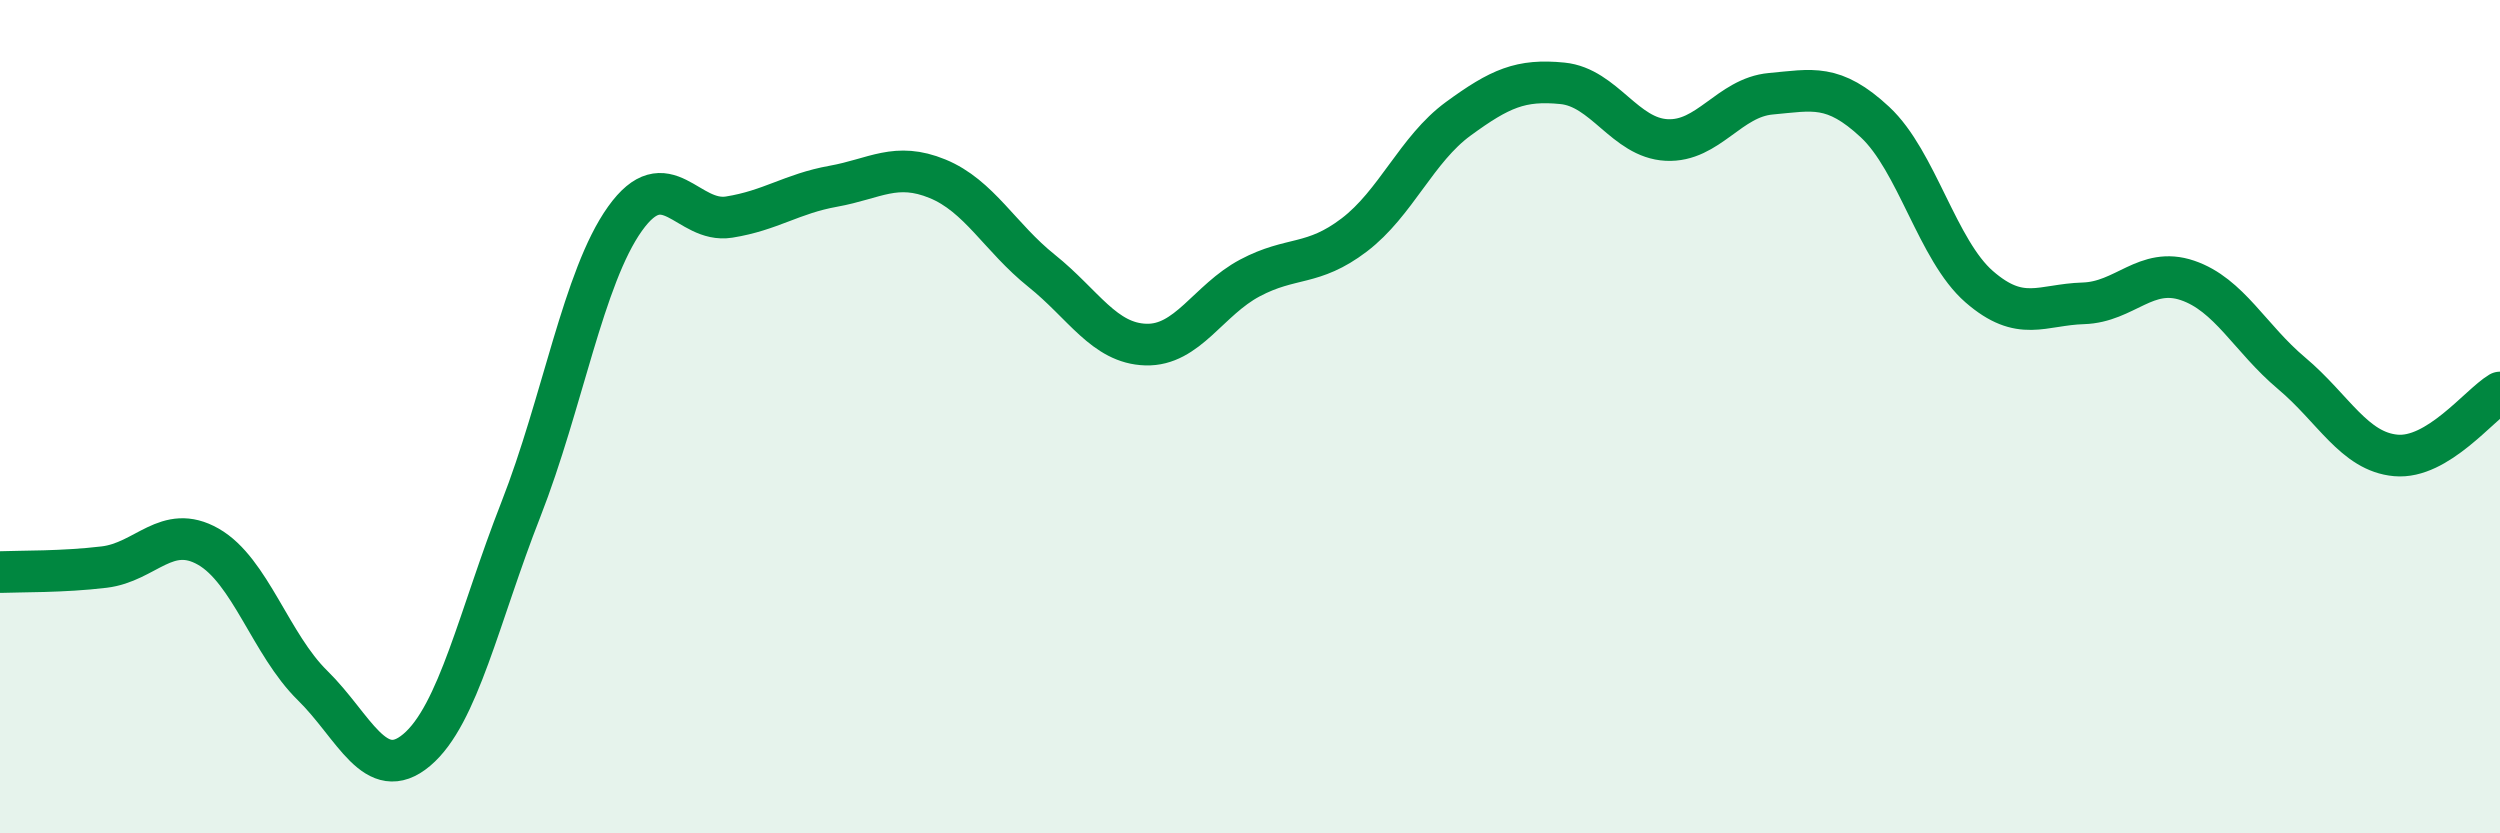
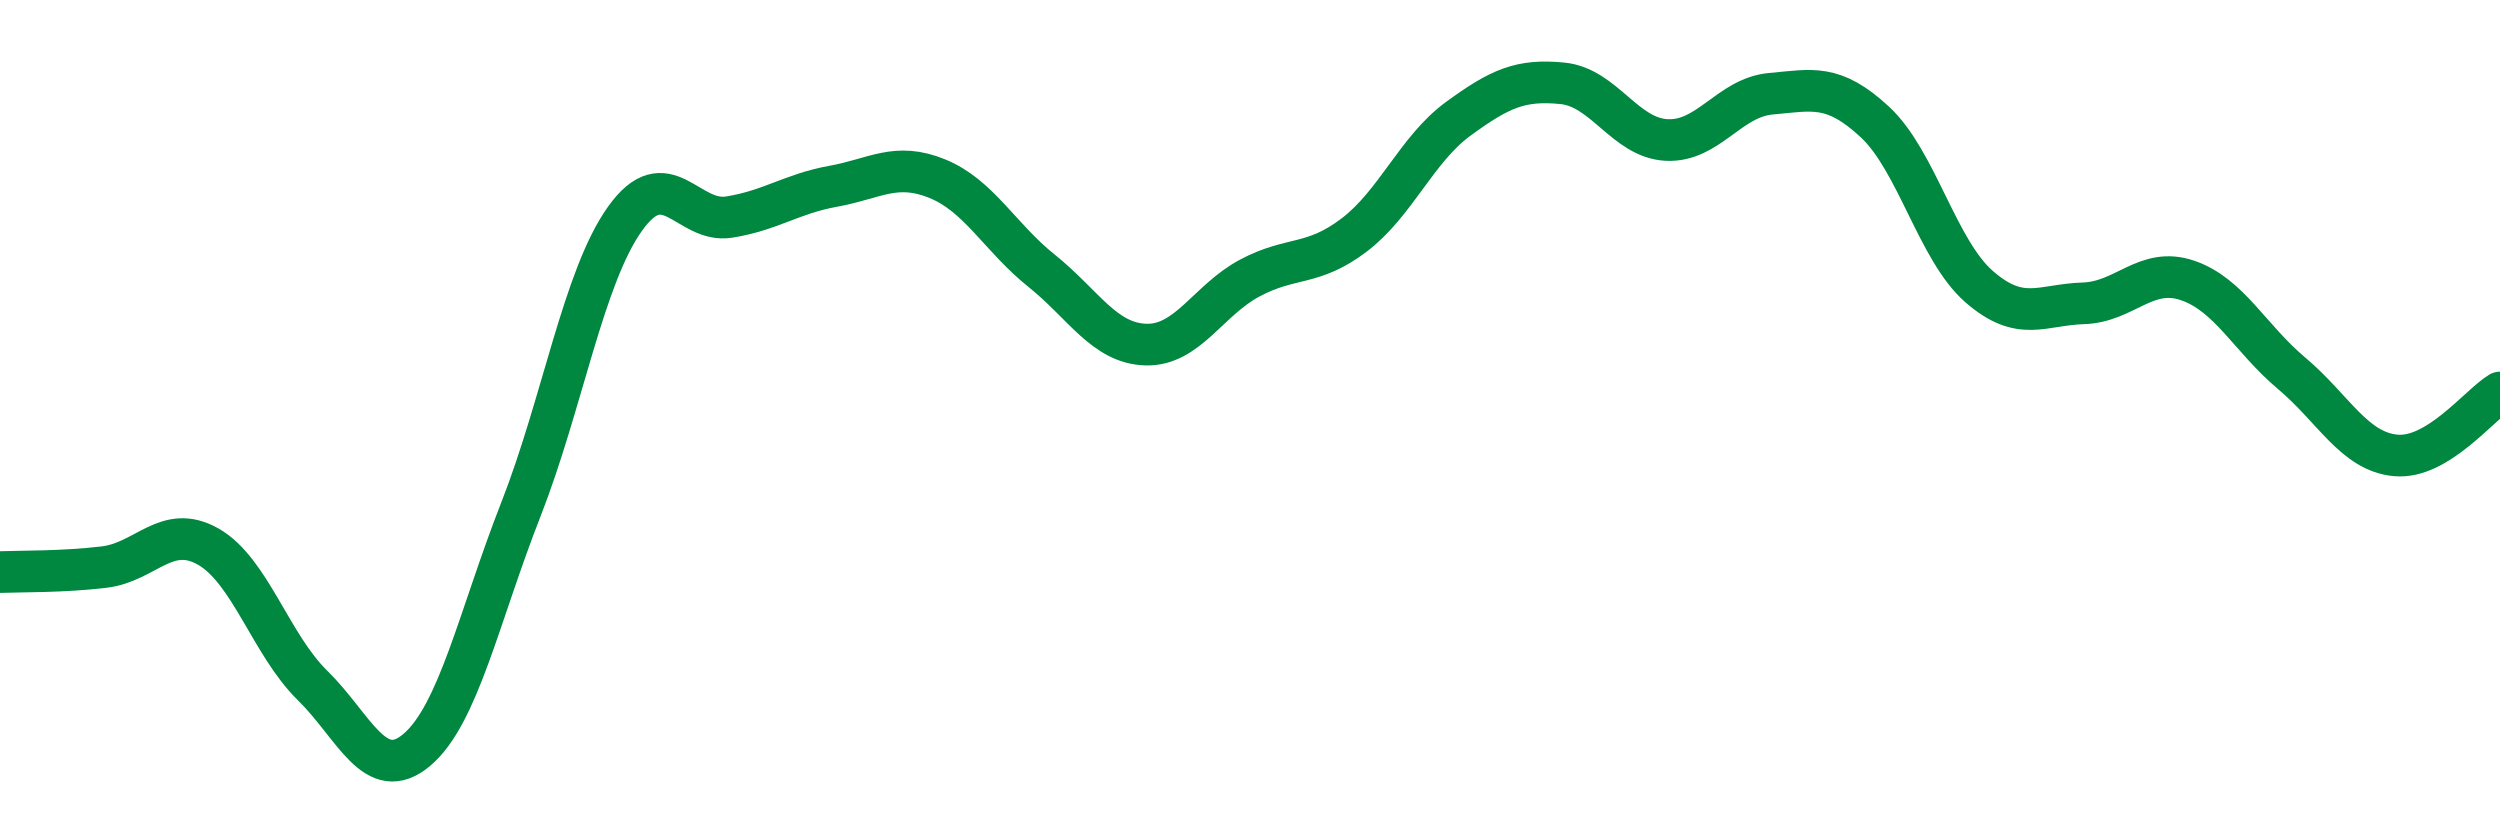
<svg xmlns="http://www.w3.org/2000/svg" width="60" height="20" viewBox="0 0 60 20">
-   <path d="M 0,13.73 C 0.5,13.71 1.5,13.73 2.5,13.61 C 3.5,13.49 4,12.55 5,13.12 C 6,13.69 6.5,15.47 7.5,16.45 C 8.5,17.43 9,18.84 10,18 C 11,17.16 11.5,14.78 12.5,12.23 C 13.5,9.68 14,6.65 15,5.25 C 16,3.85 16.5,5.37 17.5,5.21 C 18.5,5.05 19,4.65 20,4.47 C 21,4.29 21.5,3.88 22.5,4.29 C 23.5,4.7 24,5.7 25,6.5 C 26,7.3 26.5,8.24 27.5,8.27 C 28.5,8.3 29,7.2 30,6.67 C 31,6.14 31.5,6.4 32.5,5.64 C 33.5,4.88 34,3.58 35,2.85 C 36,2.12 36.5,1.9 37.5,2 C 38.5,2.1 39,3.31 40,3.36 C 41,3.41 41.5,2.34 42.5,2.25 C 43.5,2.16 44,2 45,2.93 C 46,3.86 46.5,6.01 47.5,6.88 C 48.5,7.75 49,7.31 50,7.28 C 51,7.25 51.5,6.39 52.5,6.73 C 53.5,7.07 54,8.12 55,8.96 C 56,9.8 56.5,10.84 57.5,10.93 C 58.5,11.02 59.5,9.72 60,9.42L60 20L0 20Z" fill="#008740" opacity="0.1" stroke-linecap="round" stroke-linejoin="round" />
  <path d="M 0,13.73 C 0.5,13.71 1.5,13.73 2.5,13.61 C 3.5,13.49 4,12.55 5,13.12 C 6,13.69 6.5,15.47 7.5,16.45 C 8.5,17.43 9,18.84 10,18 C 11,17.16 11.5,14.78 12.5,12.23 C 13.5,9.68 14,6.65 15,5.25 C 16,3.85 16.5,5.37 17.5,5.21 C 18.5,5.05 19,4.65 20,4.47 C 21,4.29 21.5,3.88 22.5,4.29 C 23.5,4.7 24,5.7 25,6.5 C 26,7.3 26.5,8.24 27.5,8.27 C 28.5,8.3 29,7.2 30,6.67 C 31,6.14 31.5,6.4 32.5,5.64 C 33.5,4.88 34,3.58 35,2.85 C 36,2.12 36.5,1.9 37.5,2 C 38.5,2.1 39,3.31 40,3.36 C 41,3.41 41.5,2.34 42.5,2.25 C 43.5,2.16 44,2 45,2.93 C 46,3.86 46.5,6.01 47.5,6.88 C 48.5,7.75 49,7.31 50,7.28 C 51,7.25 51.5,6.39 52.5,6.73 C 53.5,7.07 54,8.12 55,8.96 C 56,9.8 56.5,10.84 57.5,10.93 C 58.5,11.02 59.5,9.72 60,9.42" stroke="#008740" stroke-width="1" fill="none" stroke-linecap="round" stroke-linejoin="round" />
</svg>